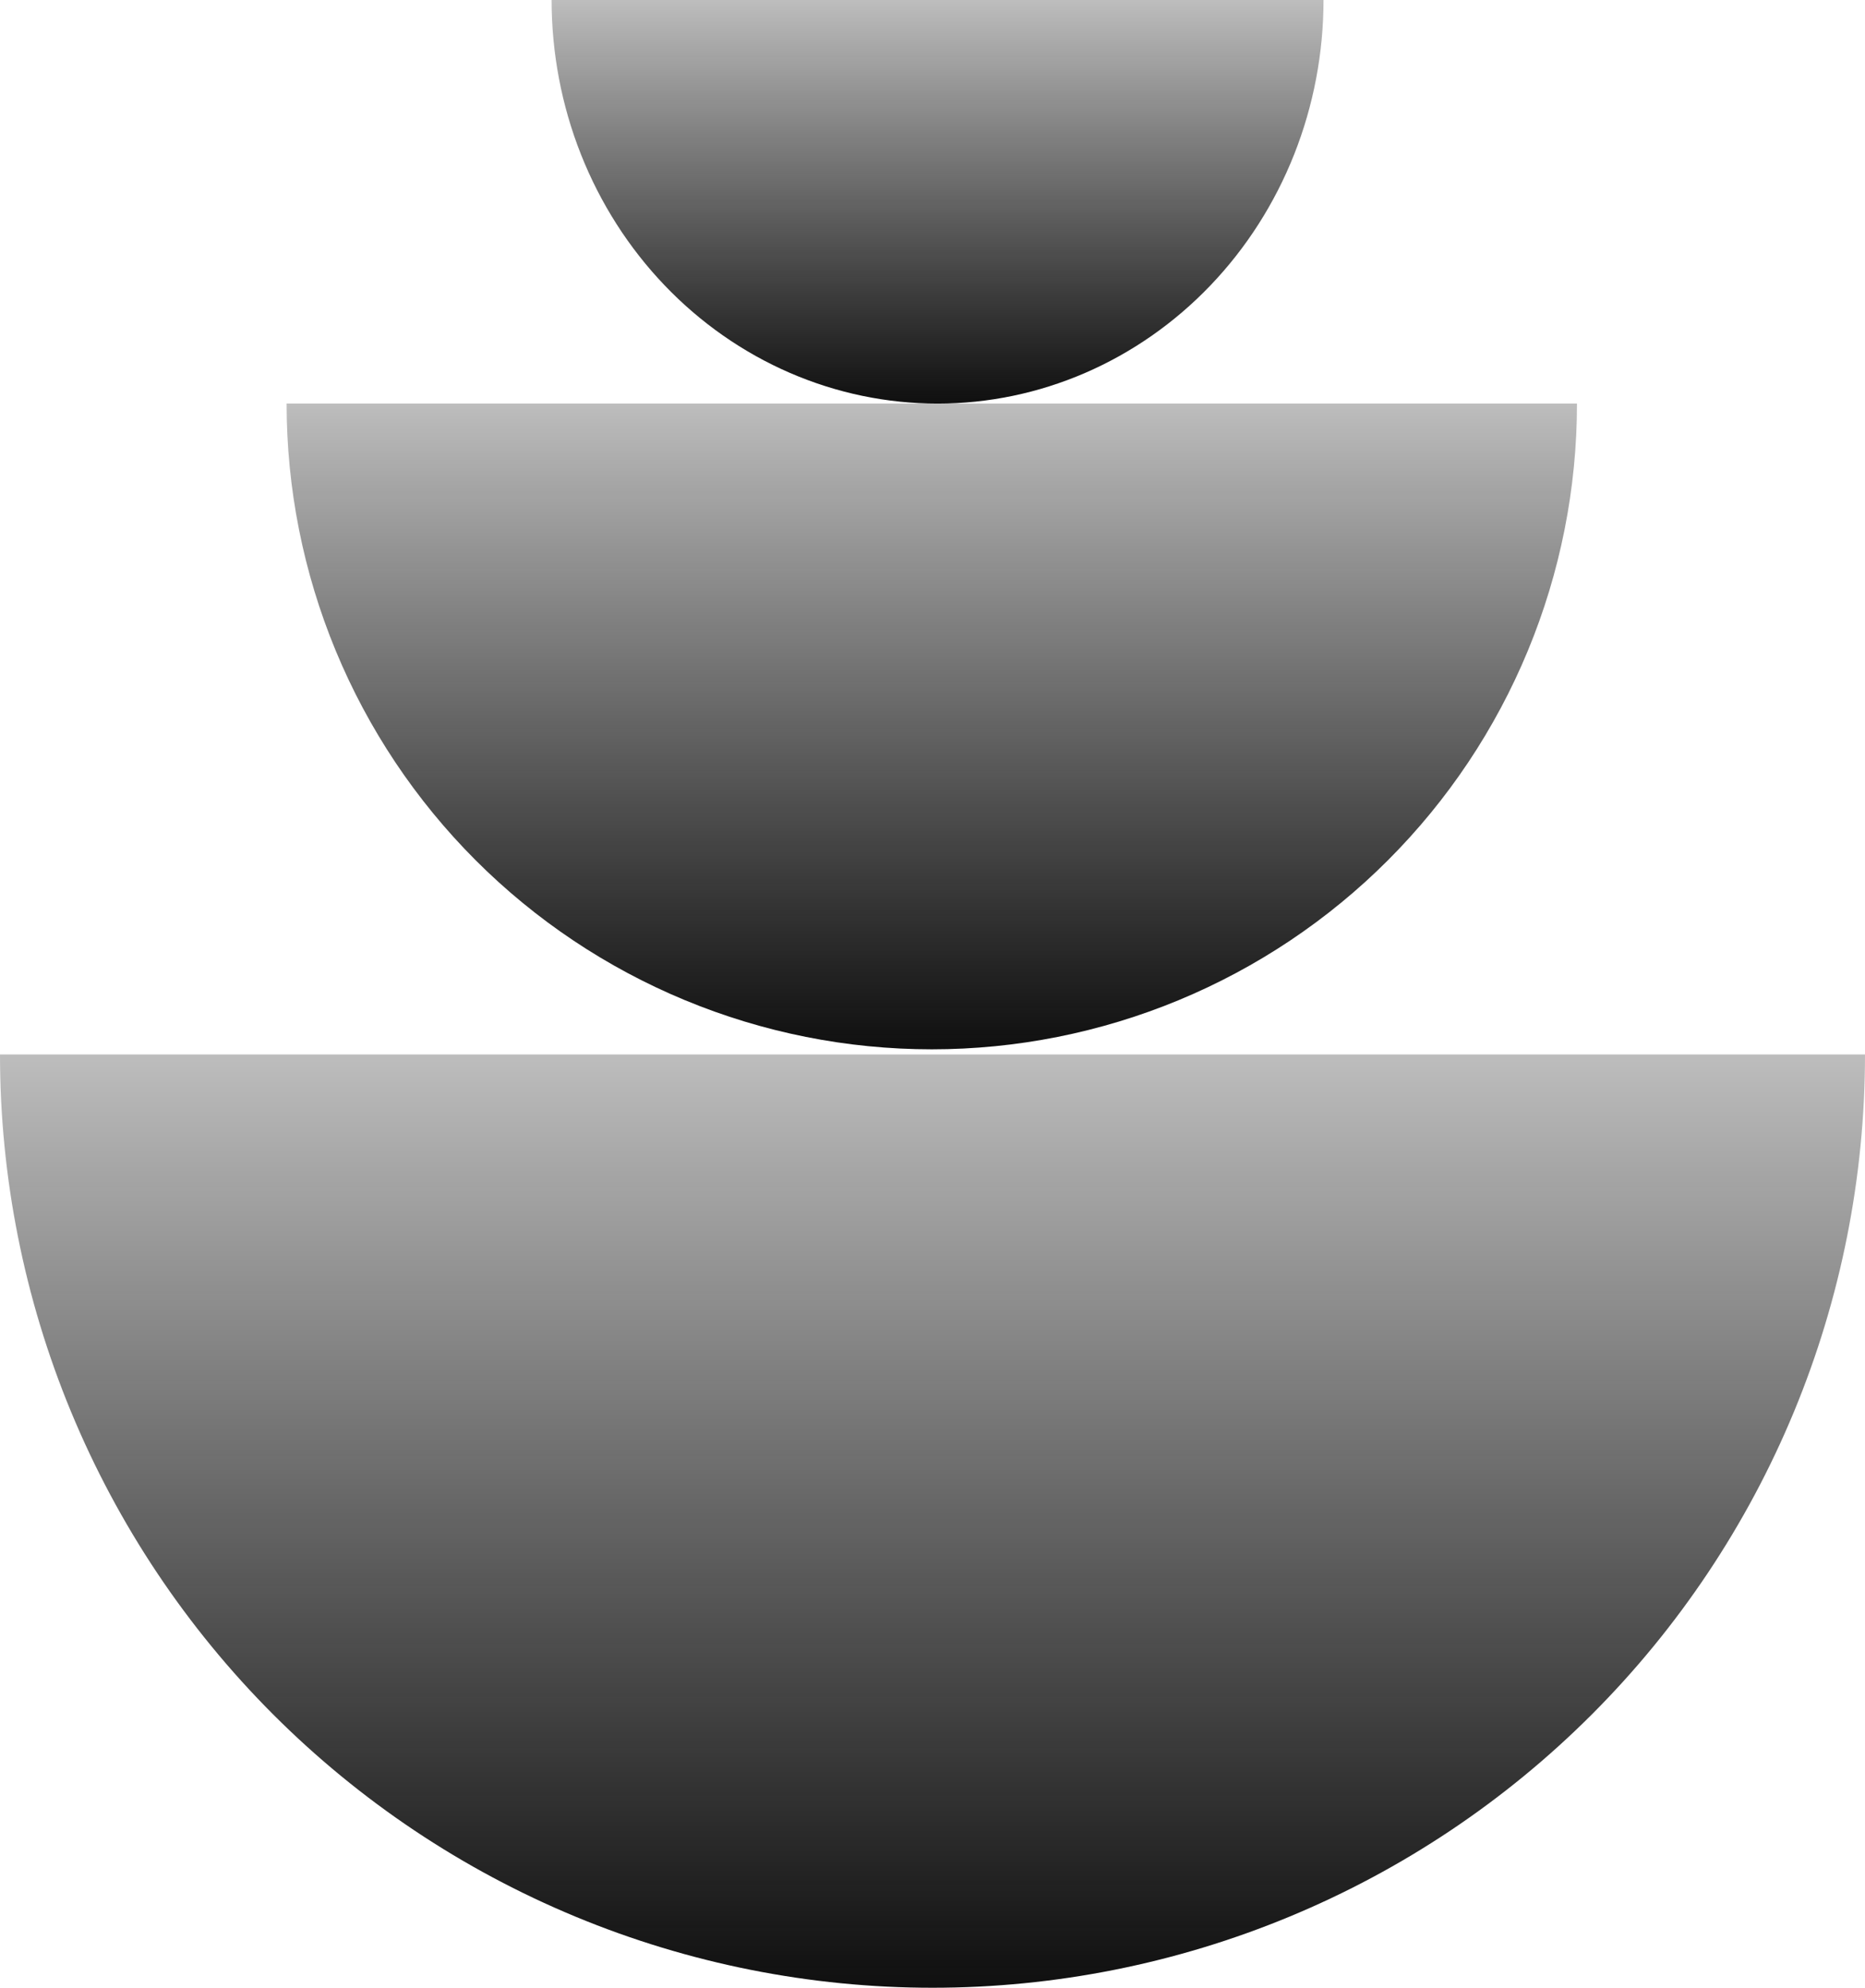
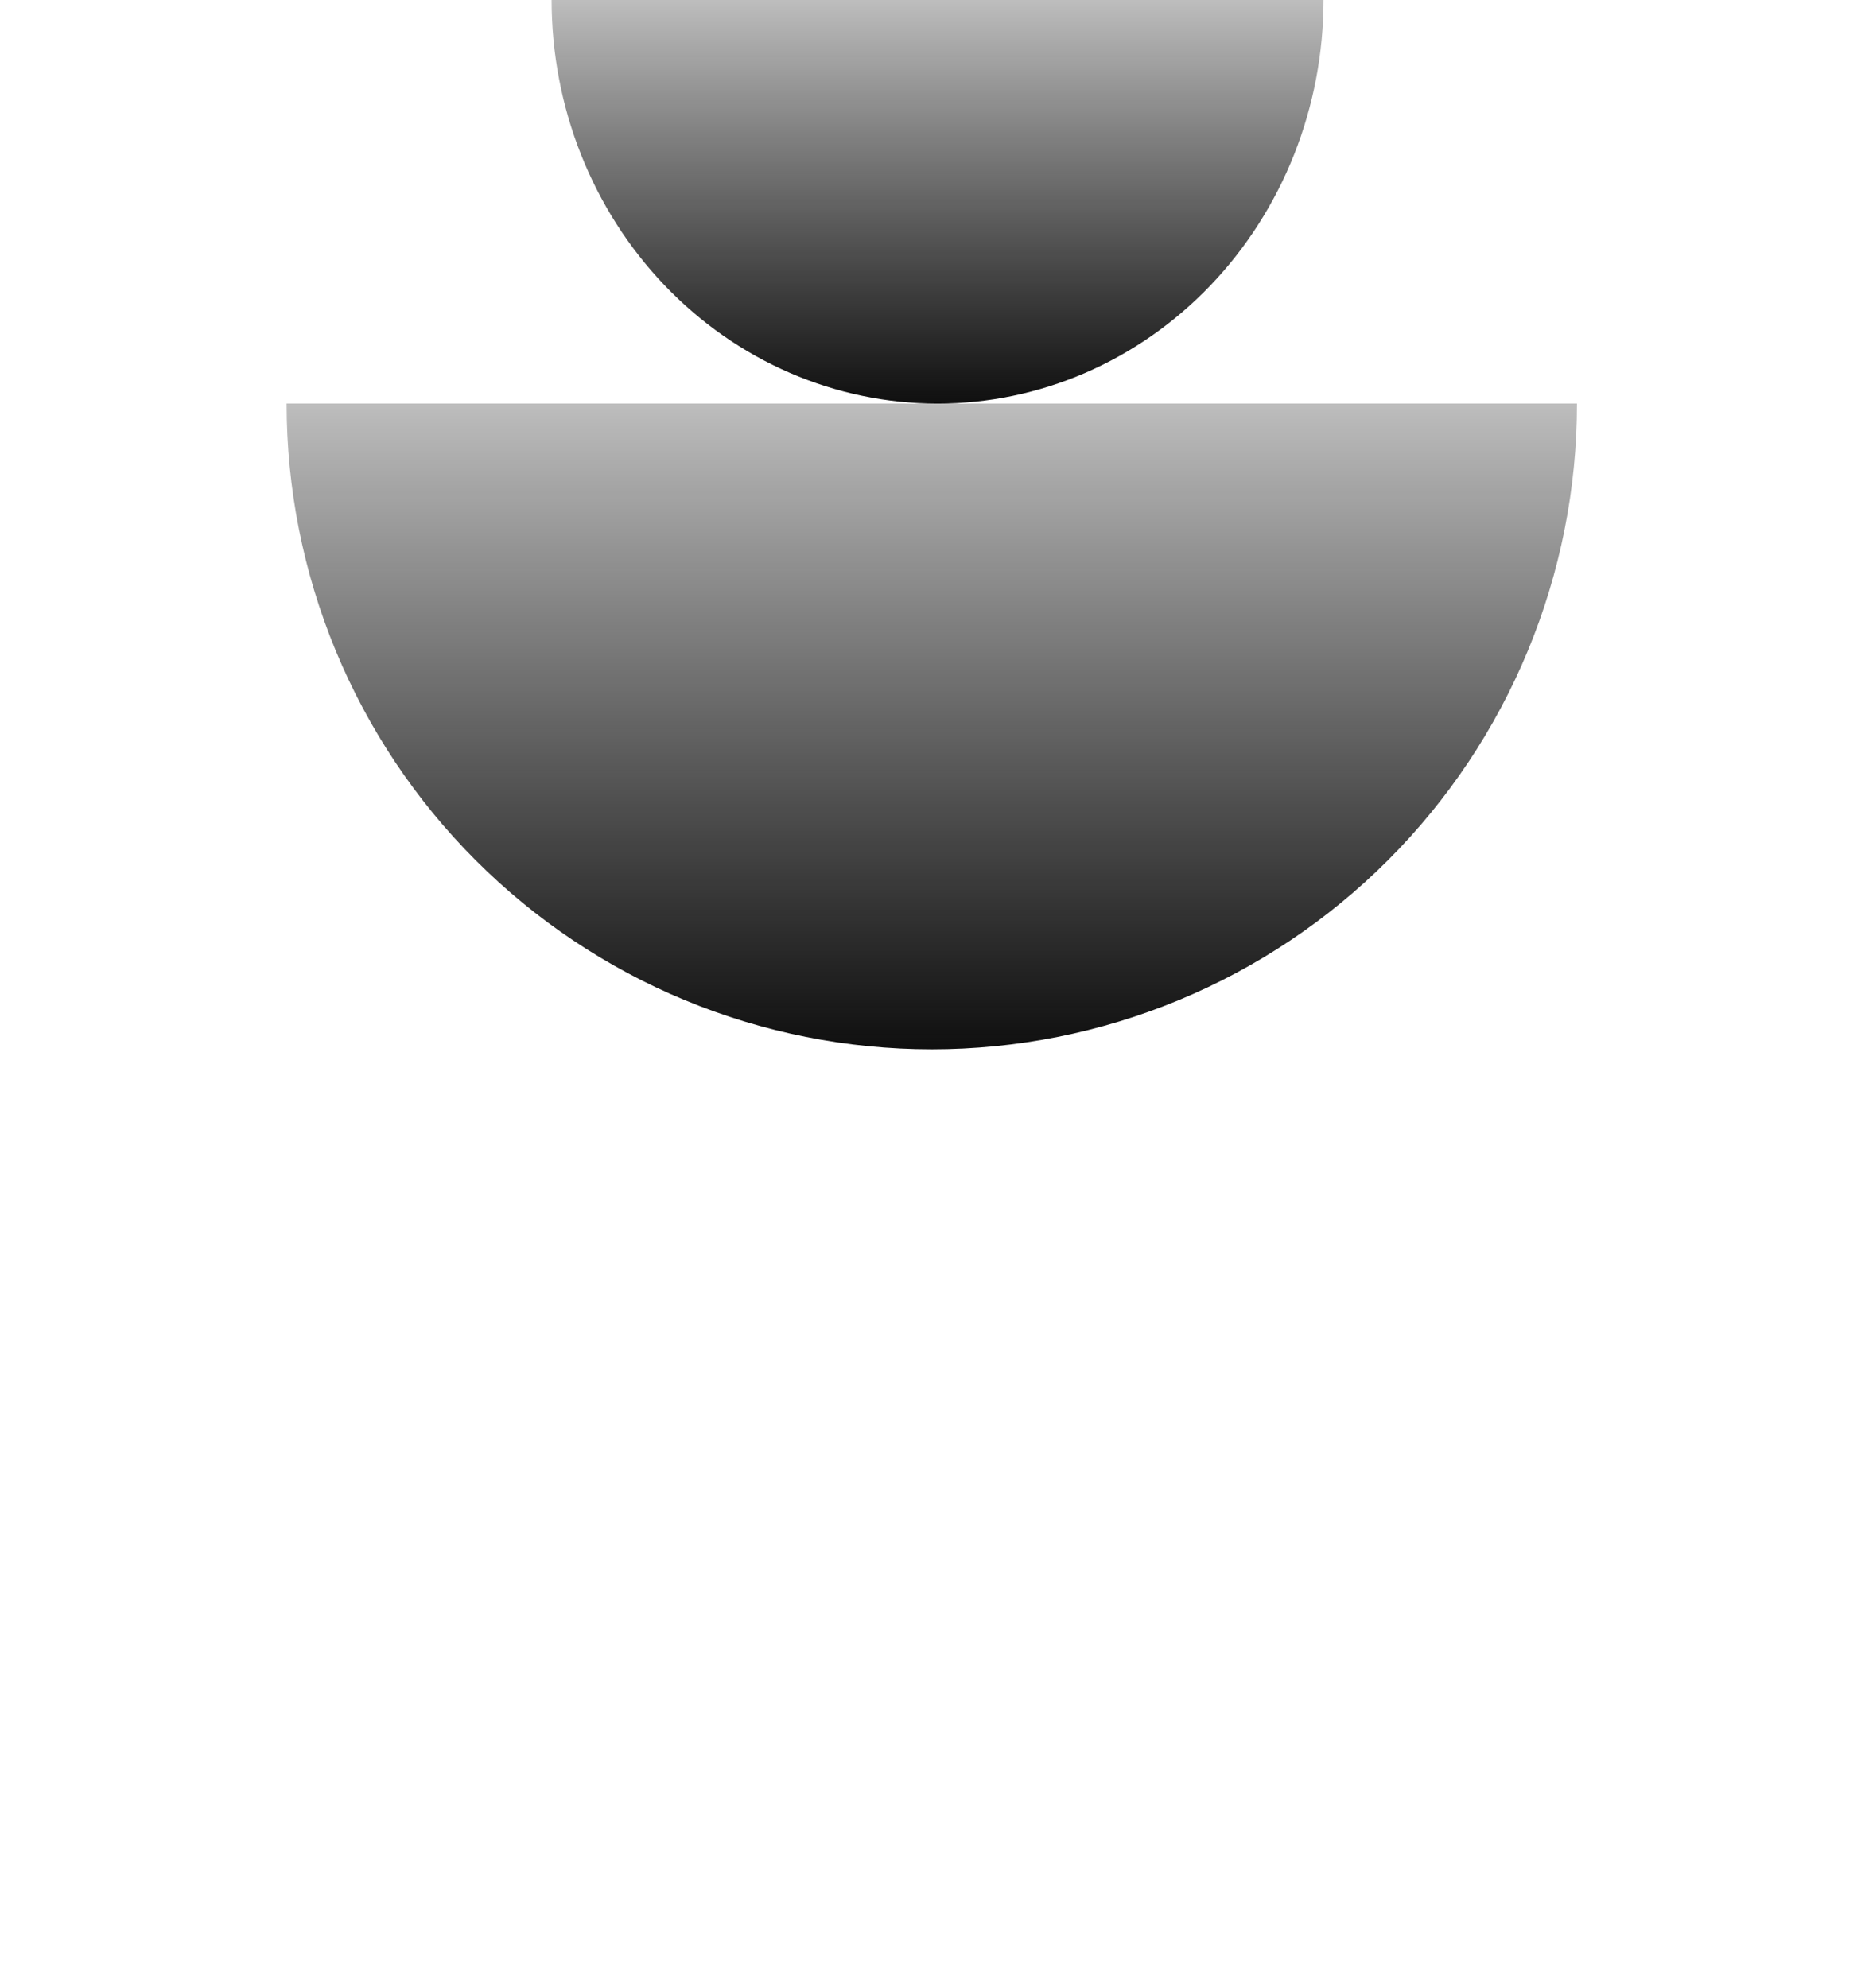
<svg xmlns="http://www.w3.org/2000/svg" width="167" height="178" viewBox="0 0 167 178" fill="none">
  <g style="mix-blend-mode:multiply">
-     <path d="M7.2998e-06 94.425C6.34118e-06 105.401 2.16 116.268 6.356 126.408C10.552 136.548 16.703 145.761 24.457 153.522C32.21 161.282 41.415 167.438 51.546 171.638C61.677 175.838 72.535 178 83.5 178C94.465 178 105.323 175.838 115.454 171.638C125.585 167.438 134.79 161.282 142.543 153.522C150.297 145.761 156.448 136.548 160.644 126.408C164.84 116.268 167 105.401 167 94.425L7.2998e-06 94.425Z" fill="url(#paint0_linear_2051_8689)" />
-   </g>
+     </g>
  <g style="mix-blend-mode:multiply">
    <path d="M141.209 36.141C141.209 43.734 139.715 51.254 136.812 58.269C133.908 65.285 129.653 71.659 124.288 77.028C118.923 82.398 112.555 86.657 105.545 89.563C98.536 92.469 91.023 93.965 83.437 93.965C75.85 93.965 68.337 92.469 61.328 89.563C54.319 86.657 47.95 82.398 42.585 77.028C37.221 71.659 32.965 65.285 30.062 58.269C27.158 51.254 25.664 43.734 25.664 36.141L141.209 36.141Z" fill="url(#paint1_linear_2051_8689)" />
  </g>
  <g style="mix-blend-mode:multiply">
    <path d="M118.513 0.001C118.513 4.747 117.619 9.446 115.883 13.831C114.146 18.215 111.6 22.2 108.391 25.555C105.182 28.911 101.372 31.573 97.179 33.39C92.986 35.206 88.492 36.141 83.953 36.141C79.414 36.141 74.92 35.206 70.727 33.39C66.534 31.573 62.724 28.911 59.515 25.555C56.306 22.2 53.76 18.215 52.023 13.831C50.286 9.446 49.393 4.747 49.393 0.001L118.513 0.001Z" fill="url(#paint2_linear_2051_8689)" />
  </g>
  <defs>
    <linearGradient id="paint0_linear_2051_8689" x1="83.5" y1="178" x2="83.5" y2="79.425" gradientUnits="userSpaceOnUse">
      <stop stop-color="#0F0F0F" />
      <stop offset="1" stop-opacity="0.13" />
    </linearGradient>
    <linearGradient id="paint1_linear_2051_8689" x1="83.437" y1="93.965" x2="83.437" y2="25.762" gradientUnits="userSpaceOnUse">
      <stop stop-color="#0F0F0F" />
      <stop offset="1" stop-opacity="0.13" />
    </linearGradient>
    <linearGradient id="paint2_linear_2051_8689" x1="83.953" y1="36.141" x2="83.953" y2="-6.486" gradientUnits="userSpaceOnUse">
      <stop stop-color="#0F0F0F" />
      <stop offset="1" stop-opacity="0.13" />
    </linearGradient>
  </defs>
</svg>